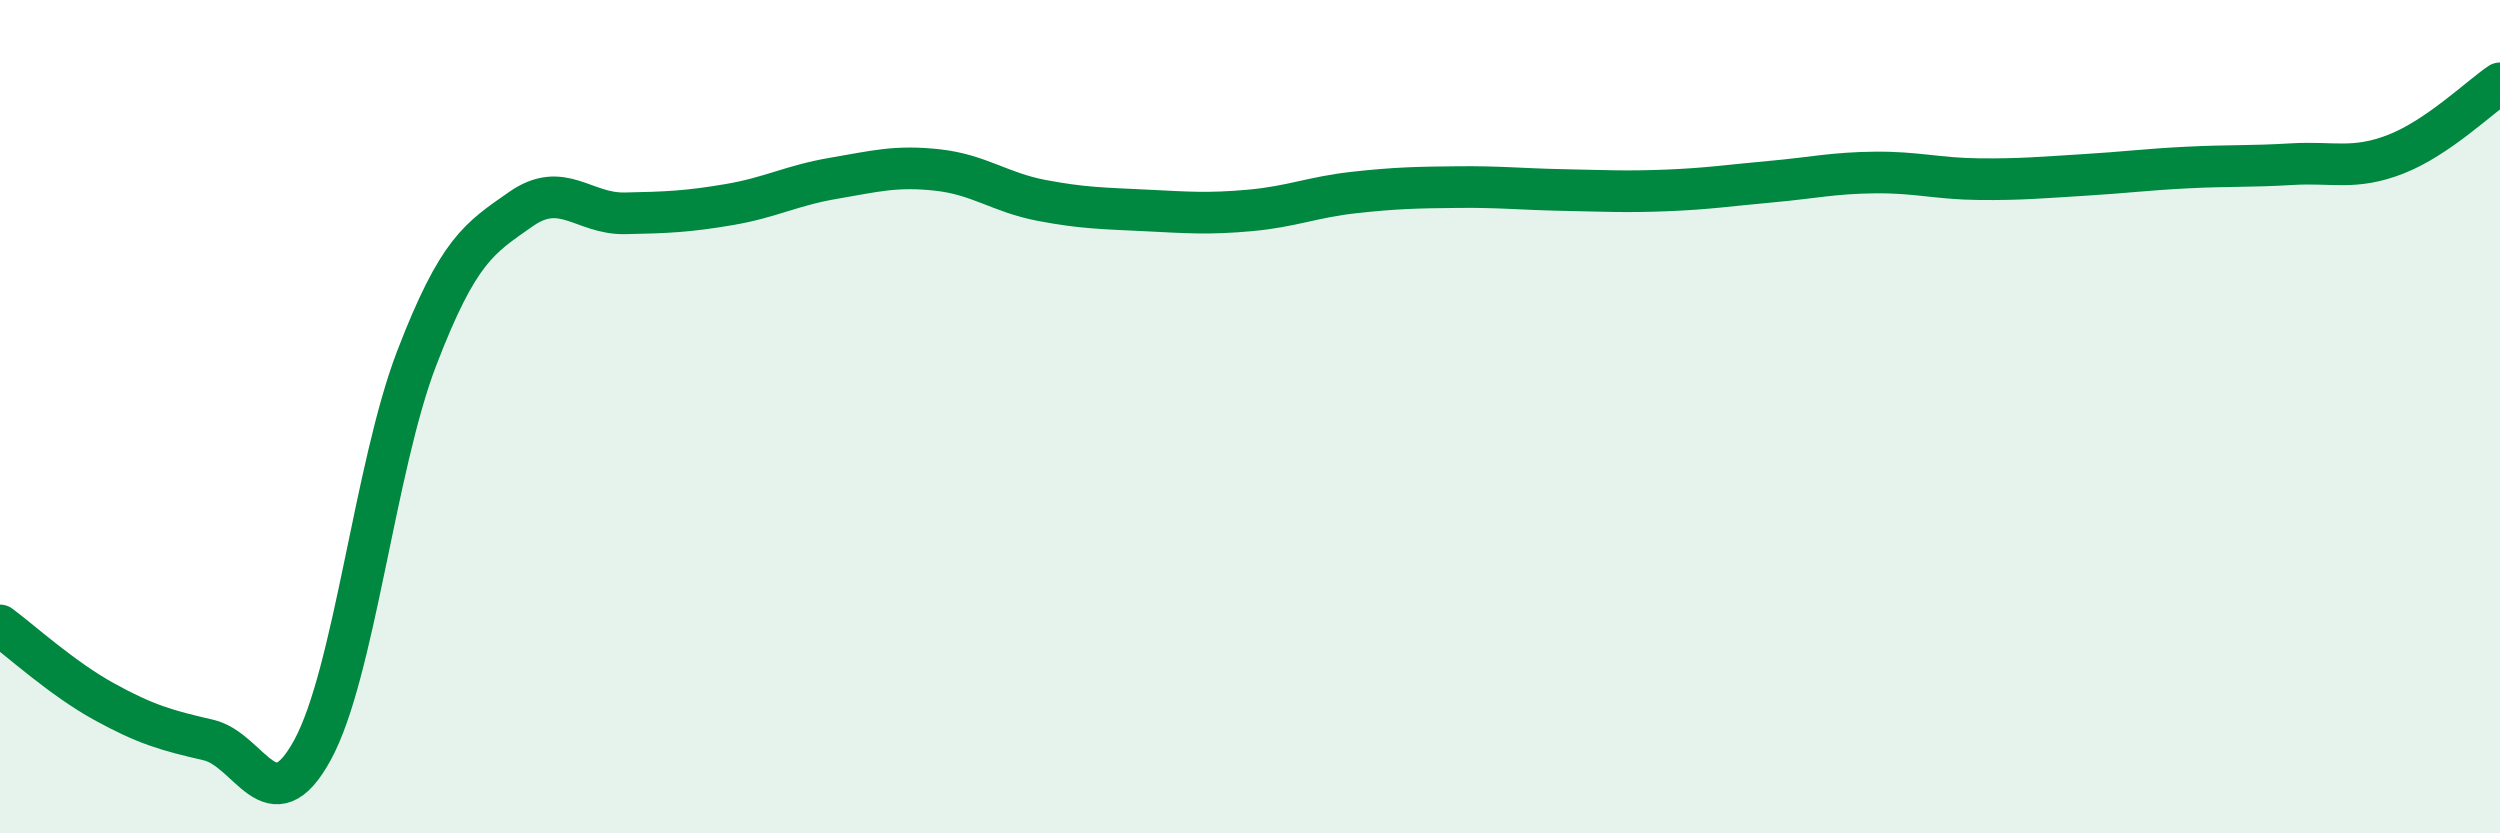
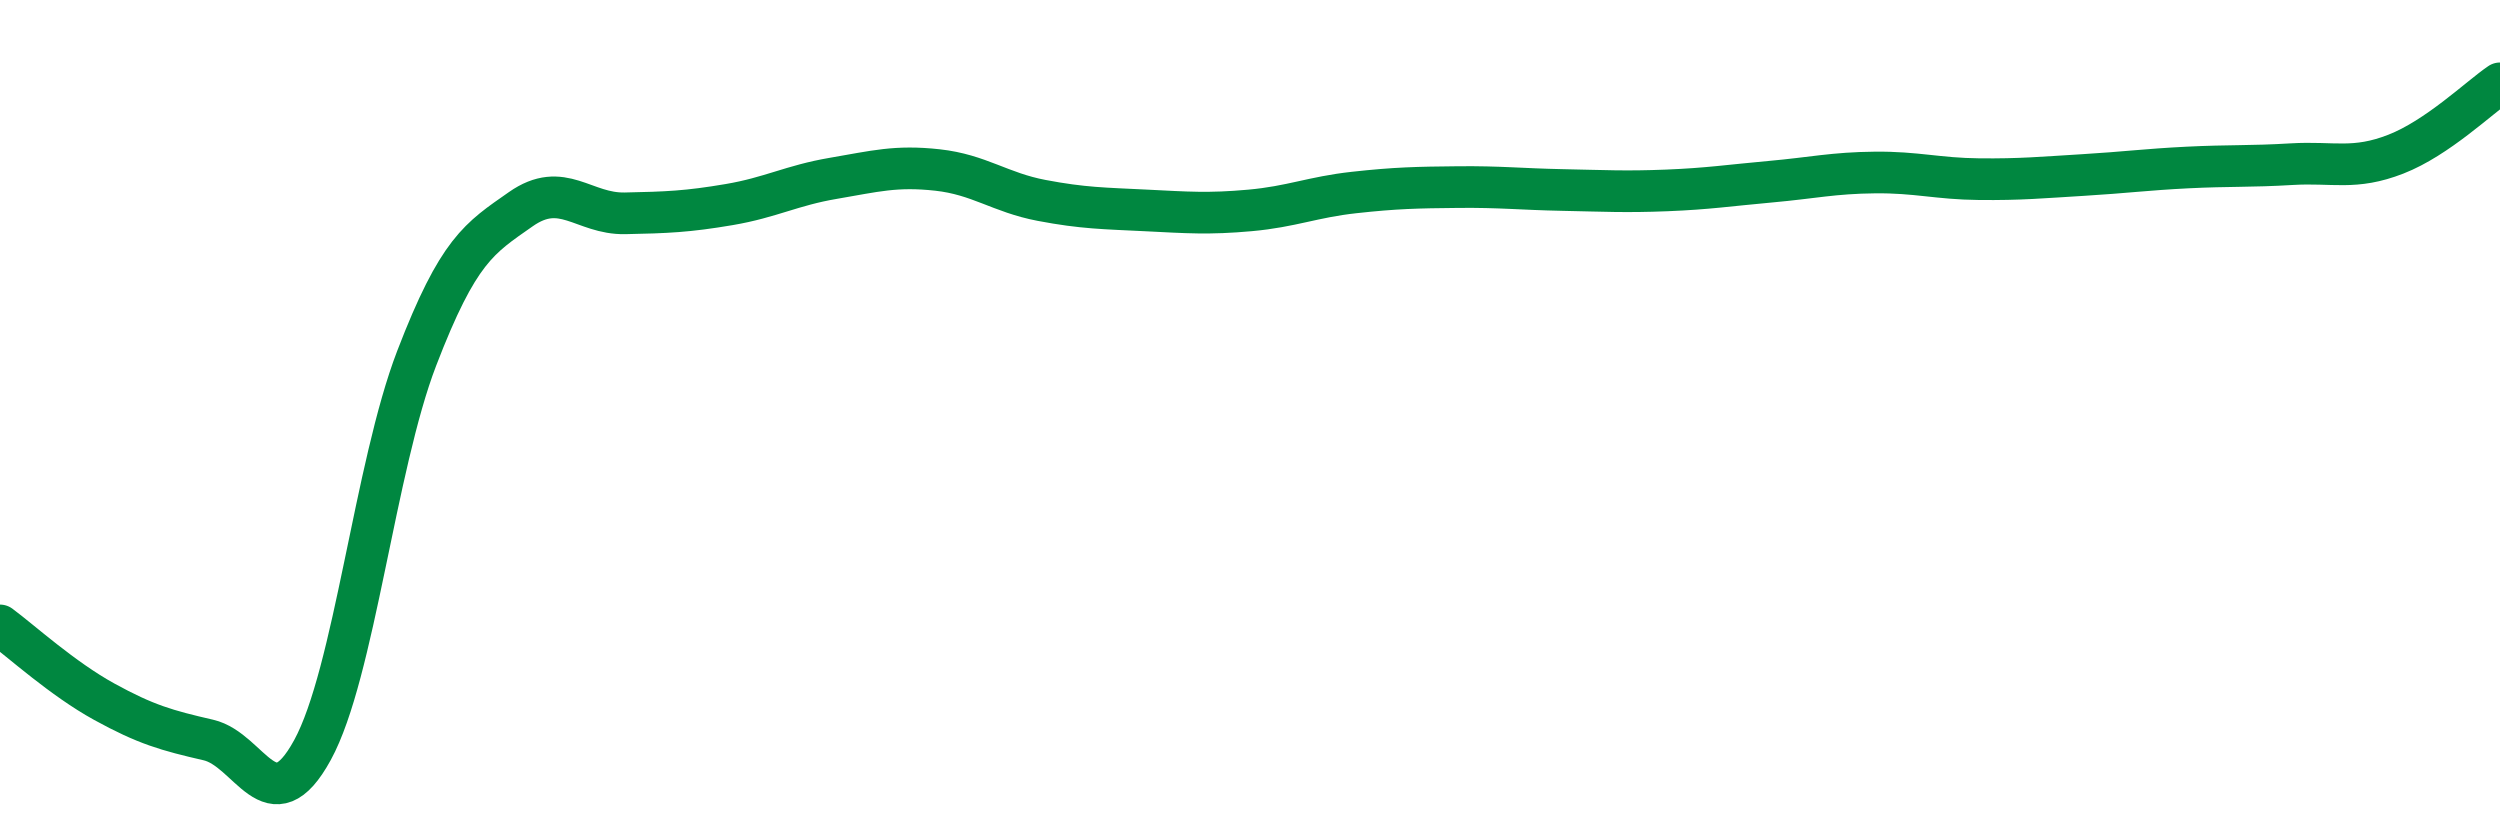
<svg xmlns="http://www.w3.org/2000/svg" width="60" height="20" viewBox="0 0 60 20">
-   <path d="M 0,15.01 C 0.5,15.38 1.5,16.29 2.5,16.84 C 3.5,17.39 4,17.53 5,17.76 C 6,17.99 6.5,19.83 7.5,18 C 8.5,16.17 9,11.2 10,8.6 C 11,6 11.5,5.72 12.5,5.02 C 13.5,4.32 14,5.14 15,5.12 C 16,5.1 16.5,5.08 17.5,4.91 C 18.5,4.74 19,4.45 20,4.28 C 21,4.11 21.5,3.97 22.5,4.08 C 23.5,4.19 24,4.62 25,4.81 C 26,5 26.5,5 27.5,5.05 C 28.5,5.1 29,5.14 30,5.05 C 31,4.96 31.5,4.73 32.5,4.62 C 33.5,4.51 34,4.5 35,4.49 C 36,4.48 36.5,4.54 37.5,4.56 C 38.5,4.58 39,4.61 40,4.57 C 41,4.53 41.5,4.45 42.5,4.36 C 43.5,4.27 44,4.15 45,4.14 C 46,4.13 46.5,4.29 47.5,4.3 C 48.5,4.31 49,4.26 50,4.2 C 51,4.14 51.5,4.07 52.5,4.02 C 53.5,3.97 54,4 55,3.94 C 56,3.88 56.5,4.09 57.5,3.7 C 58.5,3.31 59.5,2.34 60,2L60 20L0 20Z" fill="#008740" opacity="0.1" stroke-linecap="round" stroke-linejoin="round" />
  <path d="M 0,15.01 C 0.5,15.38 1.5,16.29 2.5,16.84 C 3.5,17.39 4,17.53 5,17.76 C 6,17.99 6.5,19.83 7.5,18 C 8.5,16.17 9,11.2 10,8.6 C 11,6 11.5,5.72 12.5,5.02 C 13.5,4.32 14,5.14 15,5.12 C 16,5.1 16.5,5.08 17.5,4.91 C 18.5,4.74 19,4.45 20,4.28 C 21,4.11 21.5,3.97 22.5,4.08 C 23.5,4.19 24,4.62 25,4.81 C 26,5 26.5,5 27.5,5.05 C 28.5,5.1 29,5.14 30,5.05 C 31,4.96 31.5,4.73 32.5,4.62 C 33.5,4.51 34,4.5 35,4.49 C 36,4.48 36.5,4.54 37.5,4.56 C 38.5,4.58 39,4.61 40,4.57 C 41,4.53 41.5,4.45 42.5,4.36 C 43.5,4.27 44,4.15 45,4.14 C 46,4.13 46.5,4.29 47.5,4.3 C 48.5,4.31 49,4.26 50,4.2 C 51,4.14 51.5,4.07 52.5,4.02 C 53.5,3.97 54,4 55,3.94 C 56,3.88 56.5,4.09 57.5,3.7 C 58.5,3.31 59.5,2.34 60,2" stroke="#008740" stroke-width="1" fill="none" stroke-linecap="round" stroke-linejoin="round" />
</svg>